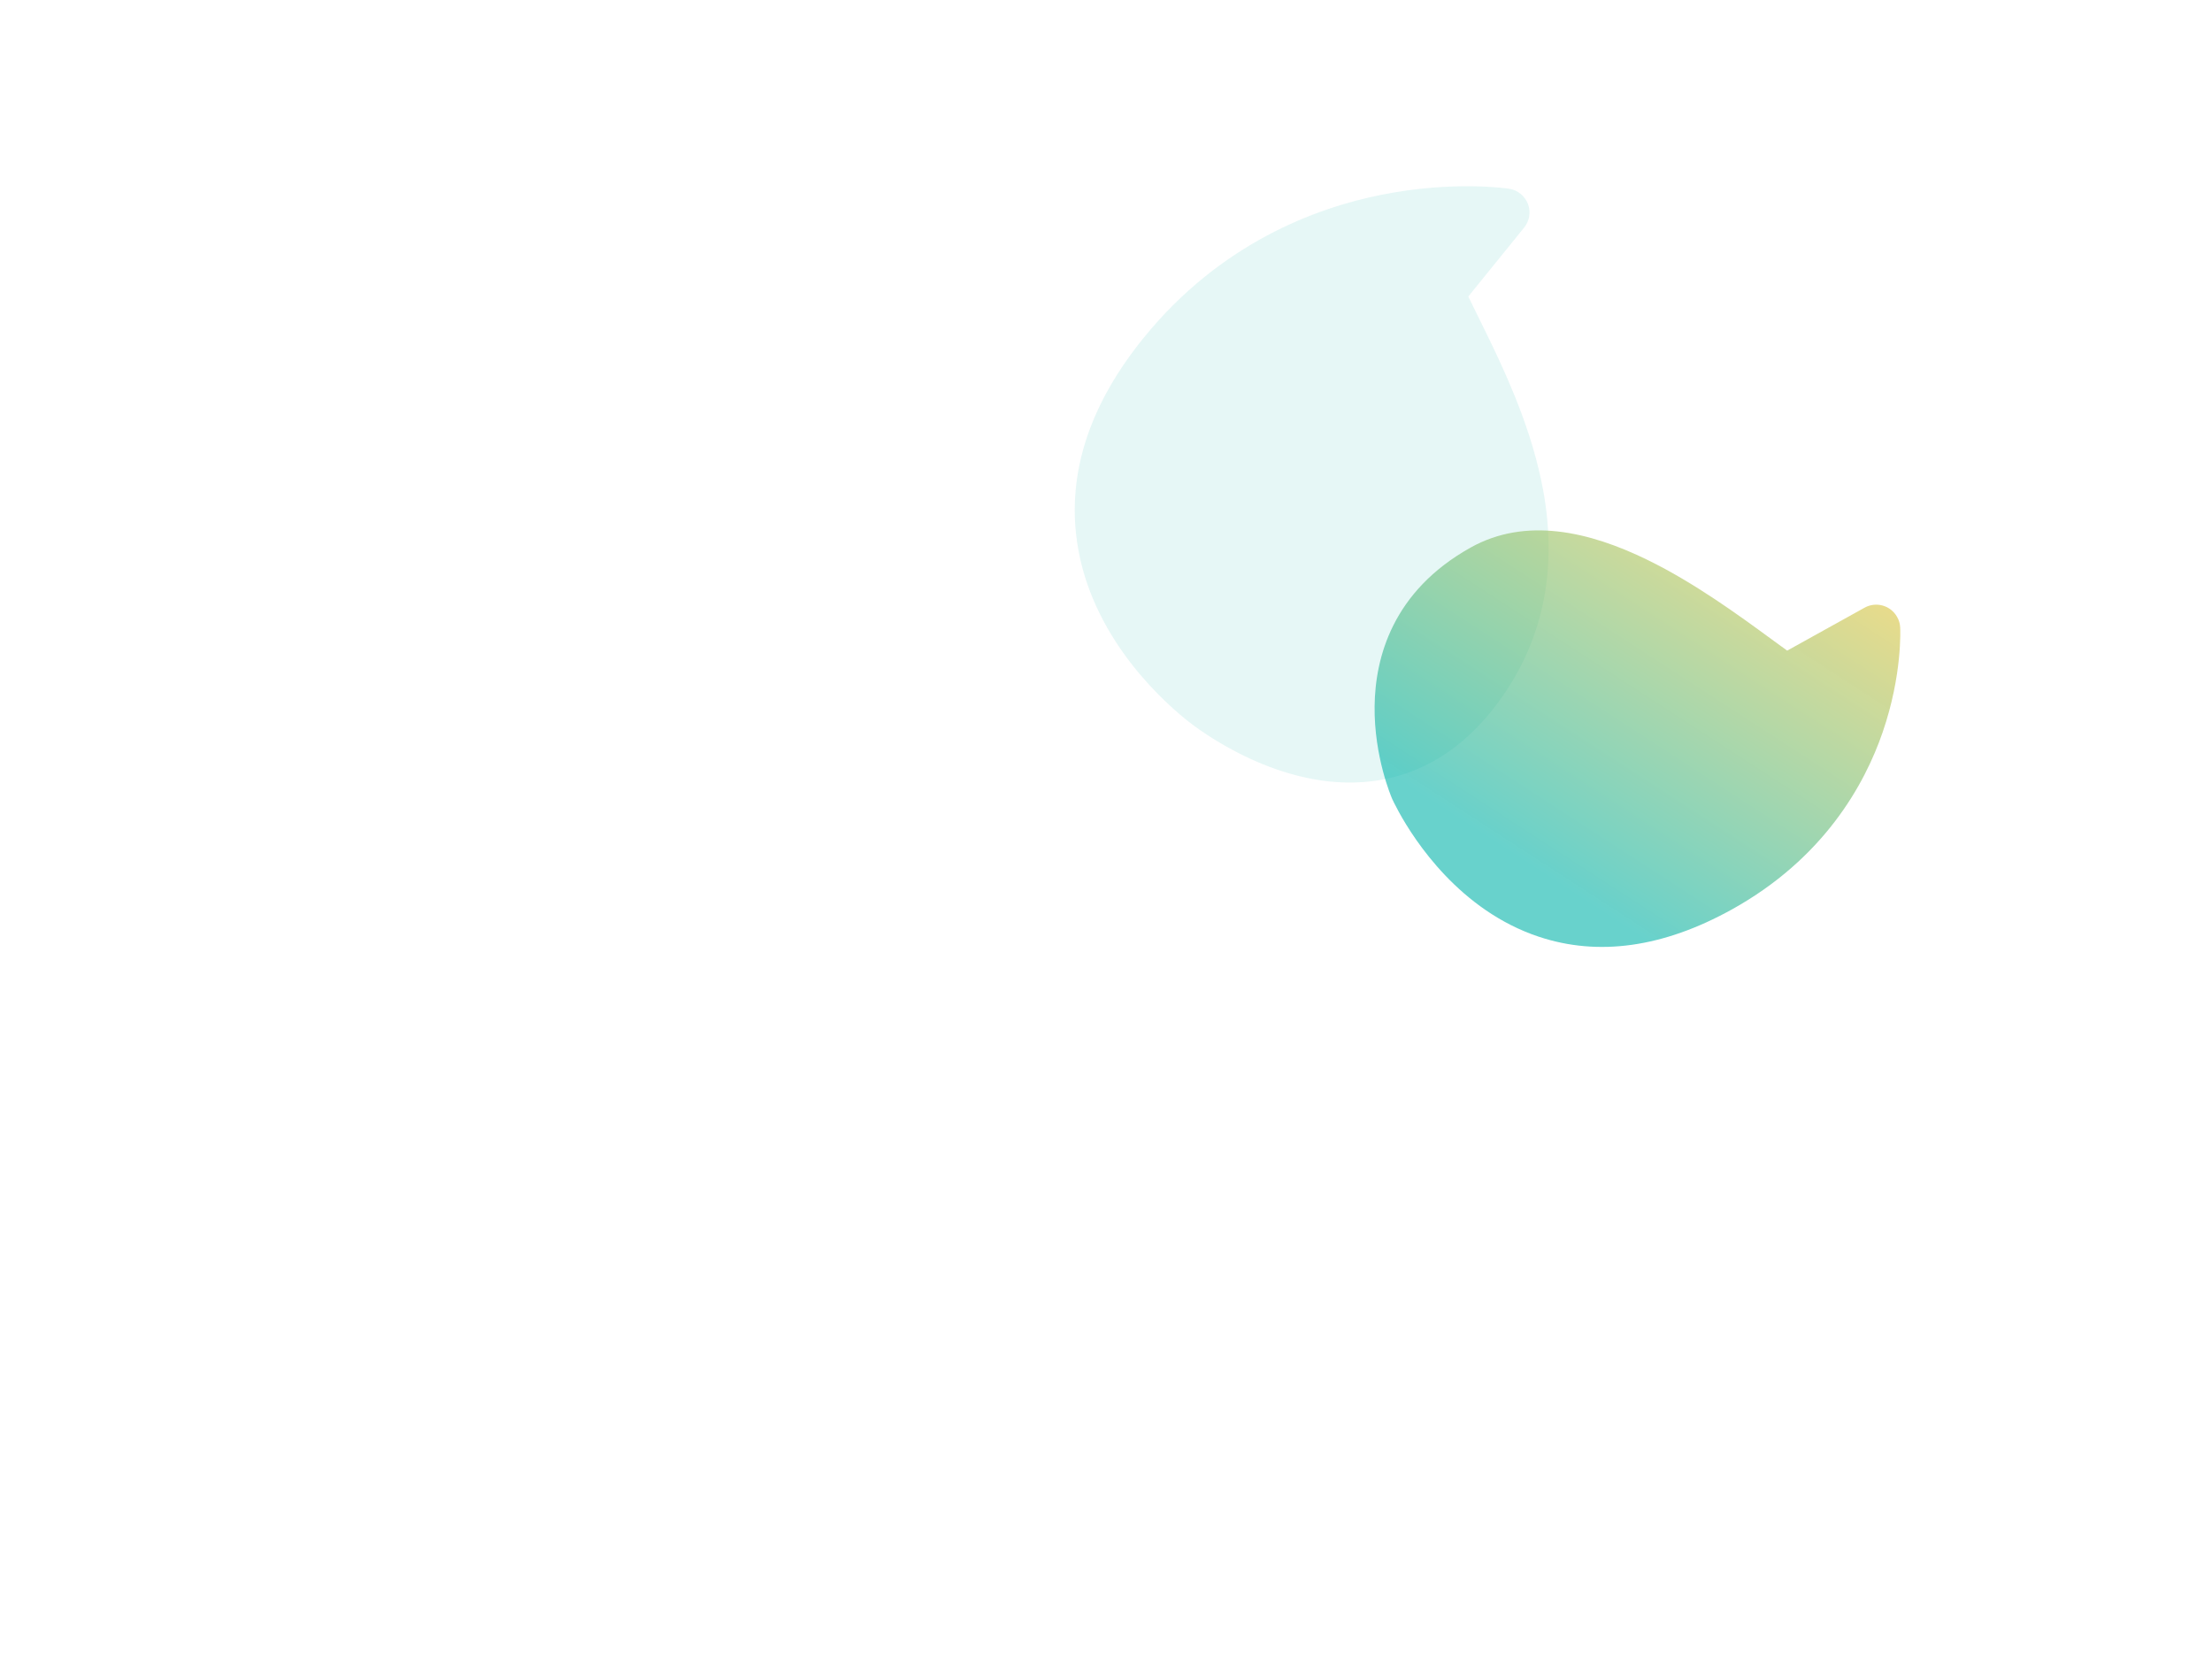
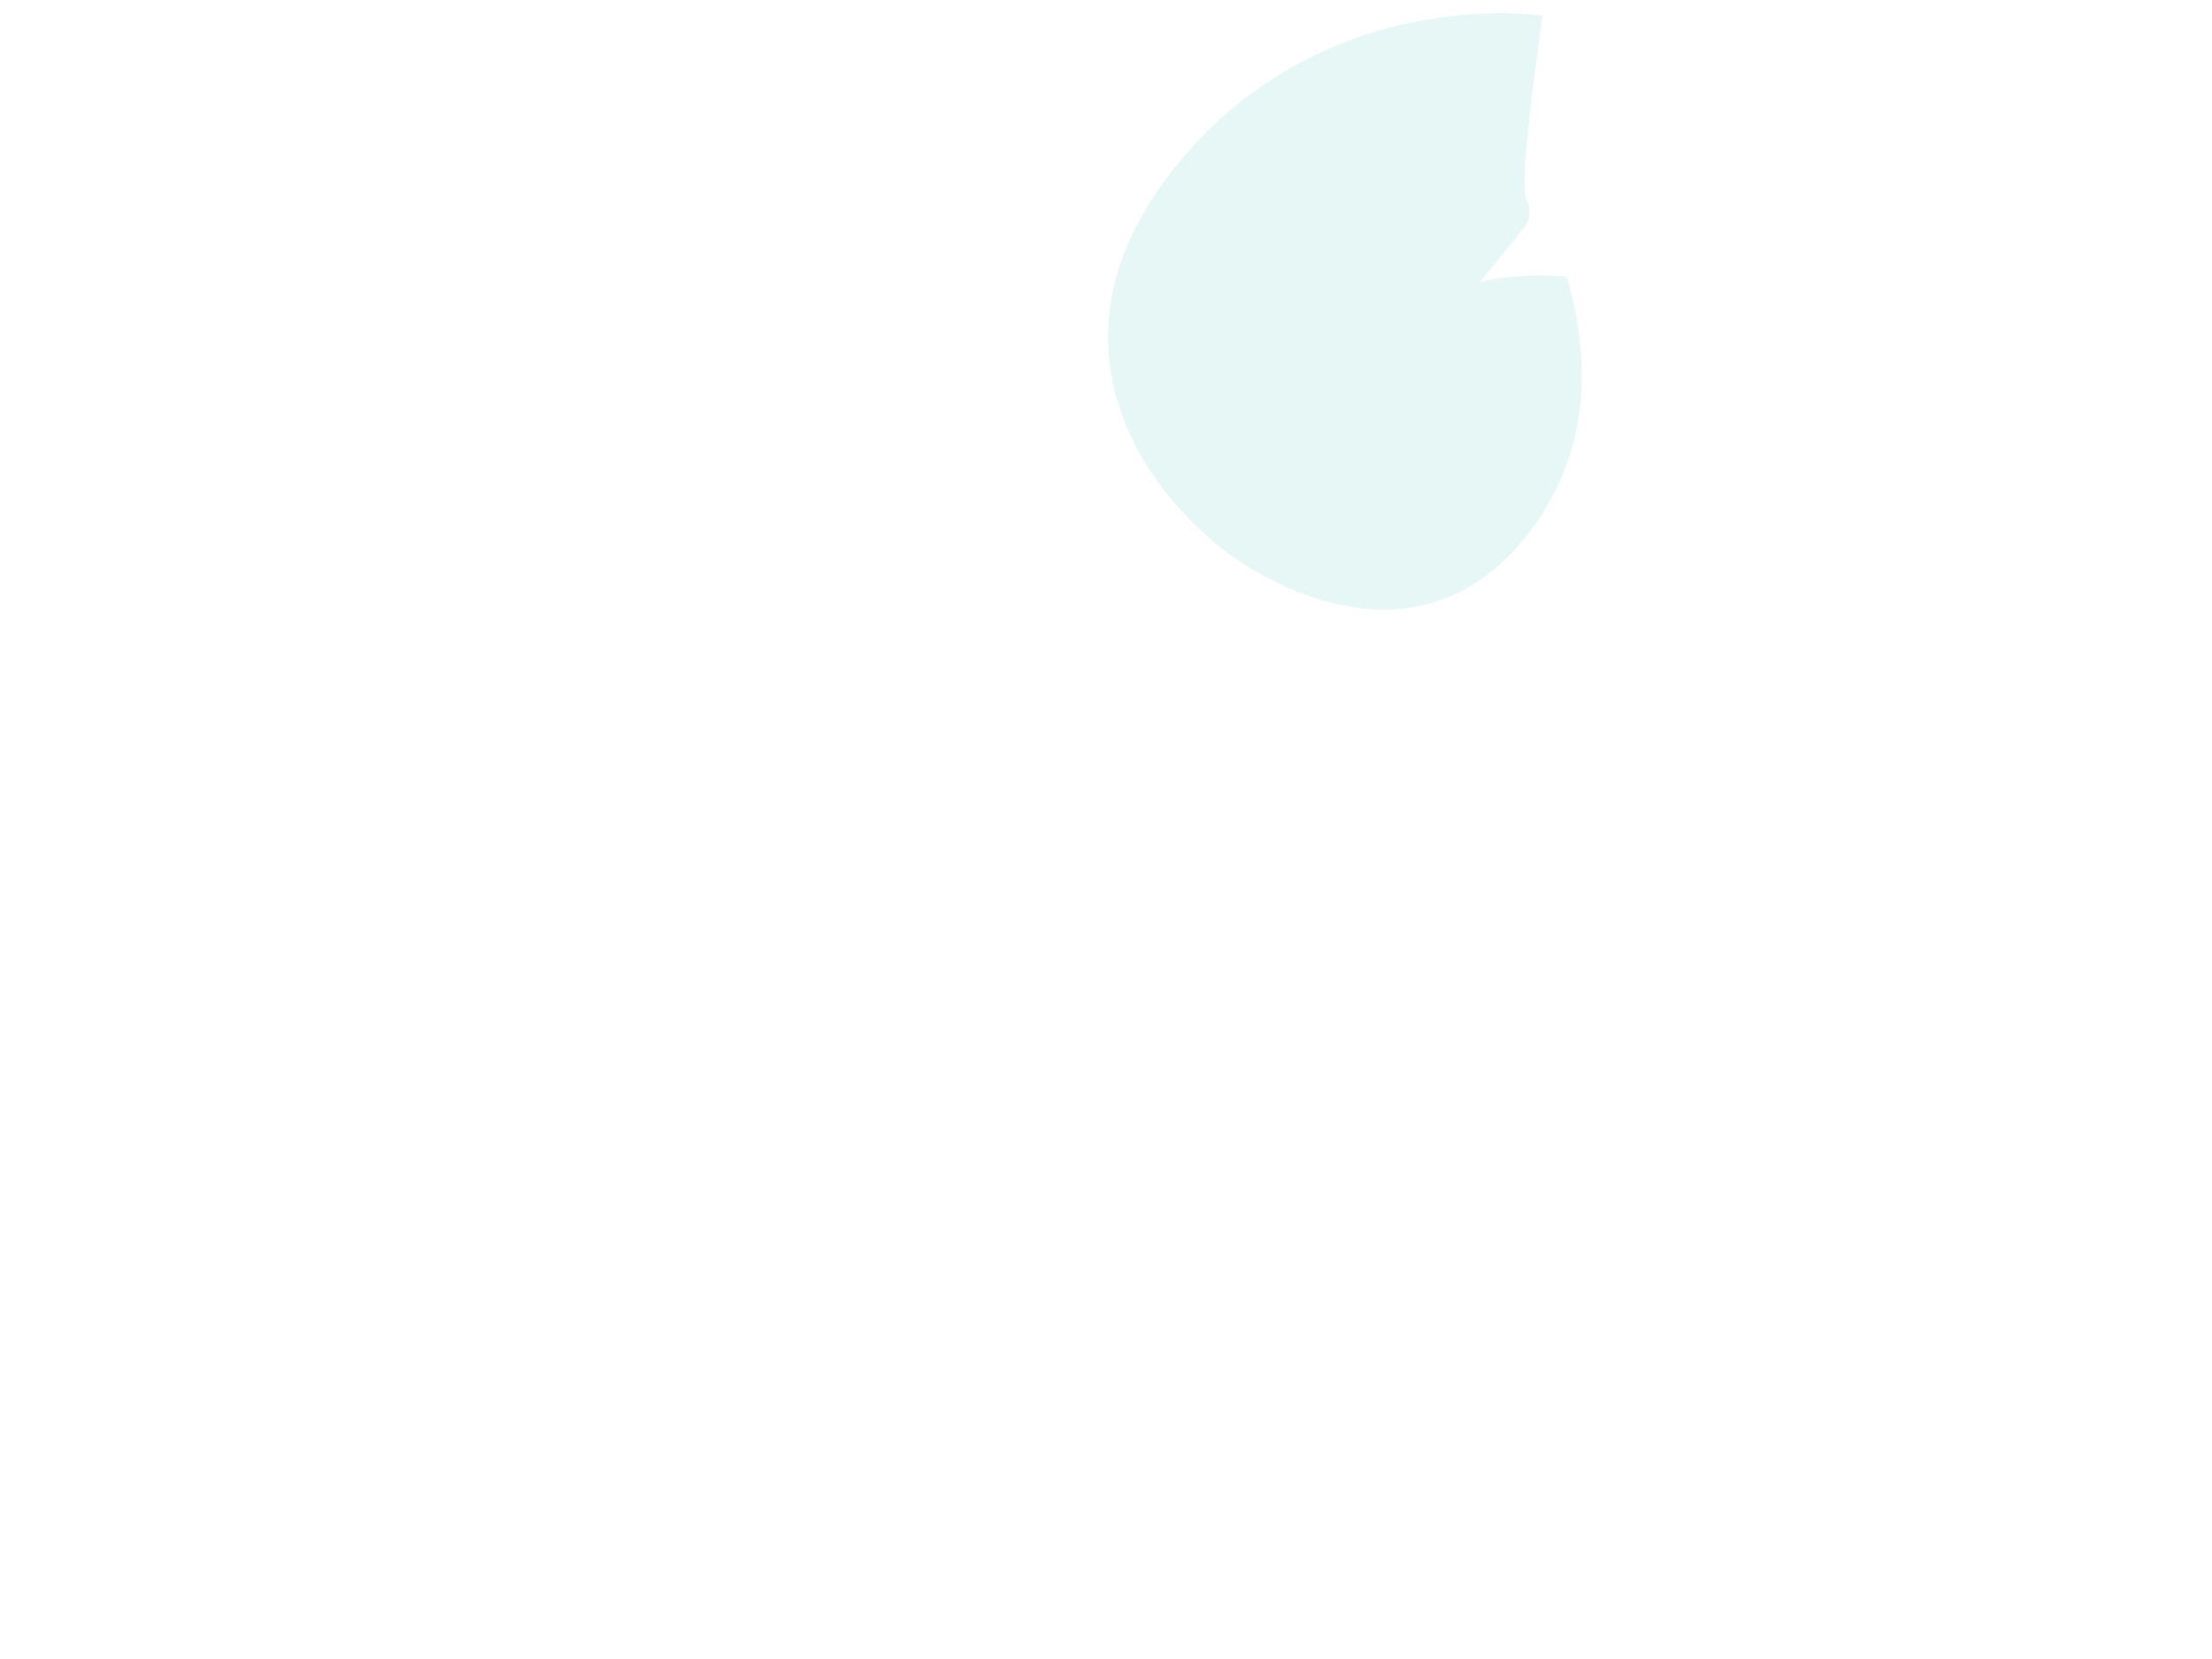
<svg xmlns="http://www.w3.org/2000/svg" version="1.1" id="Layer_1" x="0px" y="0px" viewBox="0 0 4000 3000" style="enable-background:new 0 0 4000 3000;" xml:space="preserve">
  <style type="text/css">
	.st0{opacity:0.1;fill:#00B2A9;enable-background:new    ;}
	.st1{opacity:0.6;fill:url(#Union_21_00000155857003065589443930000014817825904186027173_);enable-background:new    ;}
</style>
  <g id="Group_830" transform="translate(-148.071 -105.696)">
    <g id="Group_818" transform="matrix(0.891, 0.454, -0.454, 0.891, 645.331, 0)">
-       <path id="Union_18" class="st0" d="M2234.1-606c11.5,10.3,16.6,26,13.4,41.2l-33.4,157c10.8,8.3,22.8,17.3,36,27.1    c56.6,42.2,129.8,96.9,194.6,166C2336.4-169,2241.1-99.9,2217.6,12.2c-30.9,147.3,27.7,246.2,88.4,306    c-60.7-59.8-119.3-158.6-88.4-306c23.5-112.1,118.8-181.2,227.1-226.9c17,18.2,33.5,37.3,49,57.5    c90.3,118.2,124.4,246.4,101.4,381c-14.3,83.8-48.7,150.9-102.1,199.9c-4.9-1.1-9.2-2.1-12.8-3c3.6,0.9,7.9,1.9,12.8,3    c-11,10.1-22.7,19.4-35,27.8c-138.8,94.7-326.3,59.3-347.2,55l-3.5-0.7c-70.5-15-235.9-64.5-330.5-209.3    c-65.6-100.4-83-225.4-51.8-371.4c45.9-214.7,169.8-349.9,265.8-425.6c103.8-81.9,196.9-113.2,200.8-114.5    C2206.4-619.7,2222.5-616.3,2234.1-606L2234.1-606z" />
+       <path id="Union_18" class="st0" d="M2234.1-606c11.5,10.3,16.6,26,13.4,41.2l-33.4,157c10.8,8.3,22.8,17.3,36,27.1    c56.6,42.2,129.8,96.9,194.6,166C2336.4-169,2241.1-99.9,2217.6,12.2c-60.7-59.8-119.3-158.6-88.4-306c23.5-112.1,118.8-181.2,227.1-226.9c17,18.2,33.5,37.3,49,57.5    c90.3,118.2,124.4,246.4,101.4,381c-14.3,83.8-48.7,150.9-102.1,199.9c-4.9-1.1-9.2-2.1-12.8-3c3.6,0.9,7.9,1.9,12.8,3    c-11,10.1-22.7,19.4-35,27.8c-138.8,94.7-326.3,59.3-347.2,55l-3.5-0.7c-70.5-15-235.9-64.5-330.5-209.3    c-65.6-100.4-83-225.4-51.8-371.4c45.9-214.7,169.8-349.9,265.8-425.6c103.8-81.9,196.9-113.2,200.8-114.5    C2206.4-619.7,2222.5-616.3,2234.1-606L2234.1-606z" />
      <linearGradient id="Union_21_00000084505573503249626310000016283163529017243552_" gradientUnits="userSpaceOnUse" x1="2545.419" y1="1046.076" x2="3023.561" y2="1782.369" gradientTransform="matrix(0.891 -0.454 -0.454 -0.891 819.744 2528.897)">
        <stop offset="3.271952e-04" style="stop-color:#00B2A9;stop-opacity:0.99" />
        <stop offset="1" style="stop-color:#FFC72C" />
      </linearGradient>
-       <path id="Union_21" style="opacity:0.6;fill:url(#Union_21_00000084505573503249626310000016283163529017243552_);enable-background:new    ;" d="    M3181.6-229.2c1.8,3,42.5,74.6,57.8,183.1c14.1,100,8.6,252.2-97.4,409.5c-79.2,117.5-176.4,185.6-288.9,202.5    c-148.5,22.4-278.2-52.4-327.8-86.2l0,0c-12.5-8.5-20.1-14.5-21.4-15.5c-2.9-2.4-63.9-53.1-104.4-134.9    c-38.7-78.2-65.9-199.6,24.4-334.4c63.7-95.1,178-123.5,295.5-125.4l0,0c94-1.5,190.1,13.9,264.1,25.9c12.3,2,24.1,3.9,35.1,5.6    l89.5-132.8c13.4-19.8,40.2-25,60-11.7l0,0C3173.8-239.8,3178.3-235,3181.6-229.2z M2764.4,86c0.4,74-15.9,144-48.8,209.5    C2748.5,230,2764.8,159.9,2764.4,86L2764.4,86z" />
    </g>
  </g>
</svg>